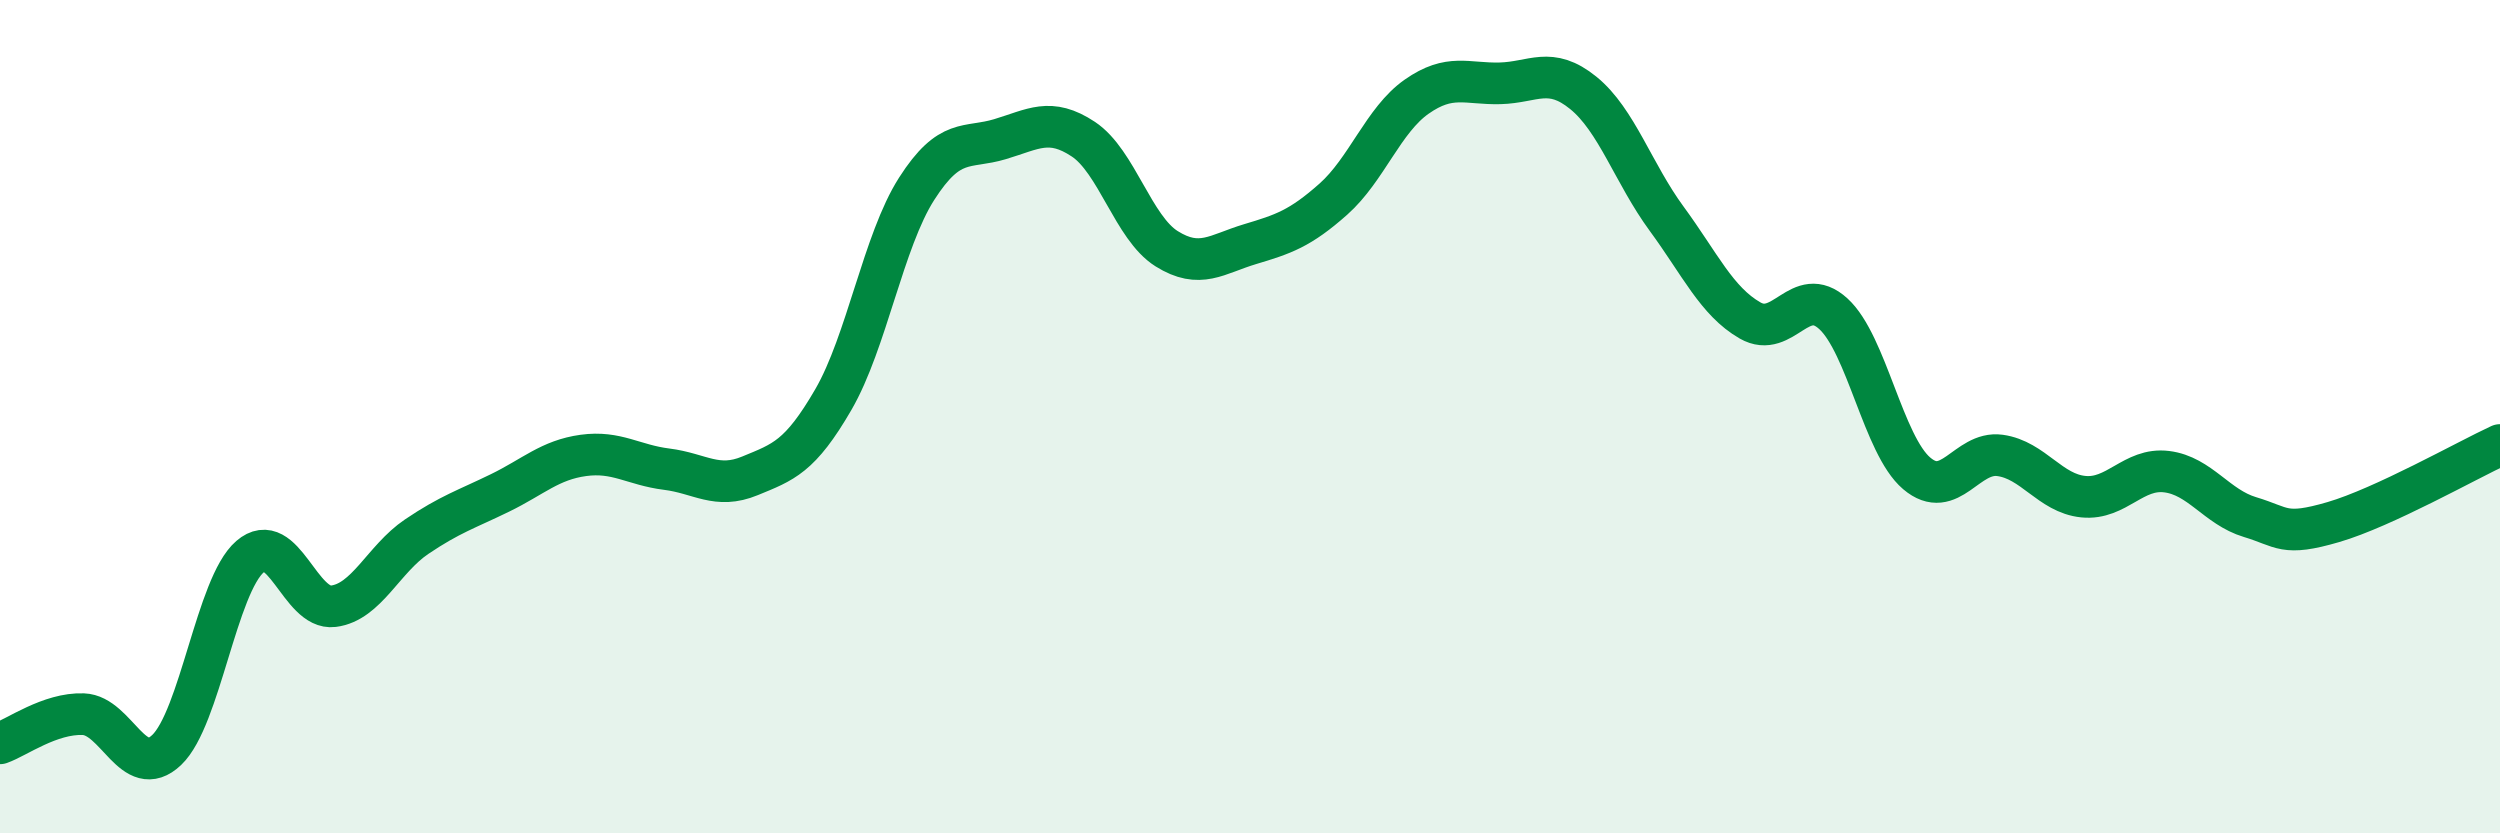
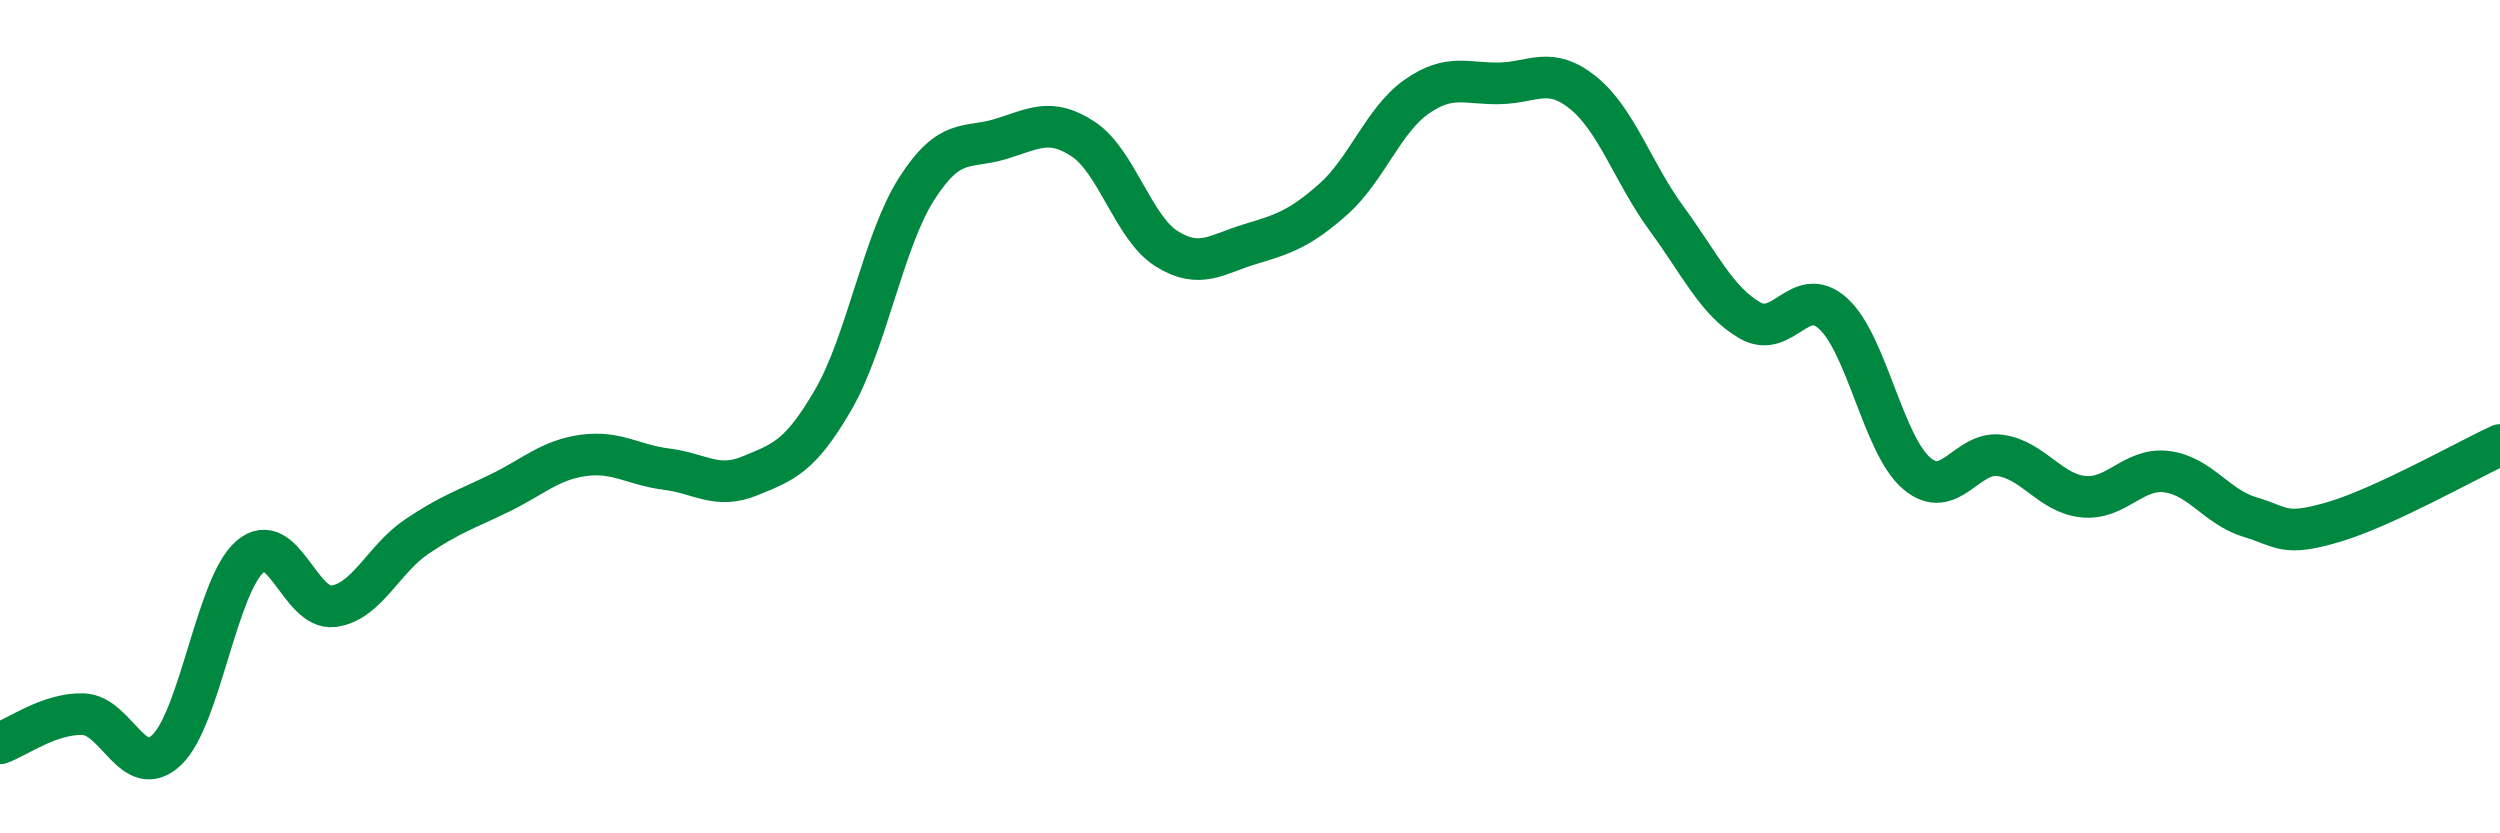
<svg xmlns="http://www.w3.org/2000/svg" width="60" height="20" viewBox="0 0 60 20">
-   <path d="M 0,17.84 C 0.4,17.7 1.2,17.11 2,17.14 C 2.8,17.17 3.2,18.76 4,18 C 4.8,17.24 5.2,14.05 6,13.36 C 6.8,12.67 7.2,14.65 8,14.55 C 8.8,14.45 9.2,13.42 10,12.88 C 10.8,12.34 11.2,12.22 12,11.83 C 12.8,11.44 13.2,11.04 14,10.93 C 14.8,10.82 15.2,11.16 16,11.26 C 16.8,11.36 17.2,11.75 18,11.42 C 18.8,11.09 19.2,10.97 20,9.59 C 20.8,8.21 21.2,5.78 22,4.53 C 22.8,3.28 23.2,3.58 24,3.34 C 24.8,3.1 25.2,2.81 26,3.34 C 26.8,3.87 27.2,5.47 28,5.97 C 28.8,6.47 29.2,6.1 30,5.86 C 30.8,5.62 31.2,5.49 32,4.78 C 32.8,4.07 33.2,2.88 34,2.32 C 34.8,1.76 35.2,2.02 36,2 C 36.8,1.98 37.2,1.58 38,2.23 C 38.8,2.88 39.2,4.16 40,5.25 C 40.8,6.34 41.2,7.23 42,7.69 C 42.8,8.15 43.2,6.8 44,7.53 C 44.8,8.26 45.2,10.68 46,11.36 C 46.8,12.04 47.2,10.82 48,10.93 C 48.8,11.04 49.2,11.84 50,11.92 C 50.8,12 51.2,11.22 52,11.32 C 52.8,11.42 53.2,12.17 54,12.41 C 54.8,12.65 54.8,12.88 56,12.53 C 57.2,12.18 59.2,11.05 60,10.68L60 20L0 20Z" fill="#008740" opacity="0.1" stroke-linecap="round" stroke-linejoin="round" />
  <path d="M 0,17.84 C 0.4,17.7 1.2,17.11 2,17.14 C 2.8,17.17 3.2,18.76 4,18 C 4.8,17.24 5.2,14.05 6,13.36 C 6.8,12.67 7.2,14.65 8,14.55 C 8.8,14.45 9.2,13.42 10,12.88 C 10.8,12.34 11.2,12.22 12,11.83 C 12.8,11.44 13.2,11.04 14,10.93 C 14.8,10.82 15.2,11.16 16,11.26 C 16.8,11.36 17.2,11.75 18,11.42 C 18.8,11.09 19.2,10.97 20,9.59 C 20.8,8.21 21.2,5.78 22,4.53 C 22.8,3.28 23.2,3.58 24,3.34 C 24.8,3.1 25.2,2.81 26,3.34 C 26.8,3.87 27.2,5.47 28,5.97 C 28.8,6.47 29.2,6.1 30,5.86 C 30.8,5.62 31.2,5.49 32,4.78 C 32.8,4.07 33.2,2.88 34,2.32 C 34.8,1.76 35.2,2.02 36,2 C 36.8,1.98 37.2,1.58 38,2.23 C 38.8,2.88 39.2,4.16 40,5.25 C 40.8,6.34 41.2,7.23 42,7.69 C 42.8,8.15 43.2,6.8 44,7.53 C 44.8,8.26 45.2,10.68 46,11.36 C 46.8,12.04 47.2,10.82 48,10.93 C 48.8,11.04 49.2,11.84 50,11.92 C 50.8,12 51.2,11.22 52,11.32 C 52.8,11.42 53.2,12.17 54,12.41 C 54.8,12.65 54.8,12.88 56,12.53 C 57.2,12.18 59.2,11.05 60,10.68" stroke="#008740" stroke-width="1" fill="none" stroke-linecap="round" stroke-linejoin="round" />
</svg>